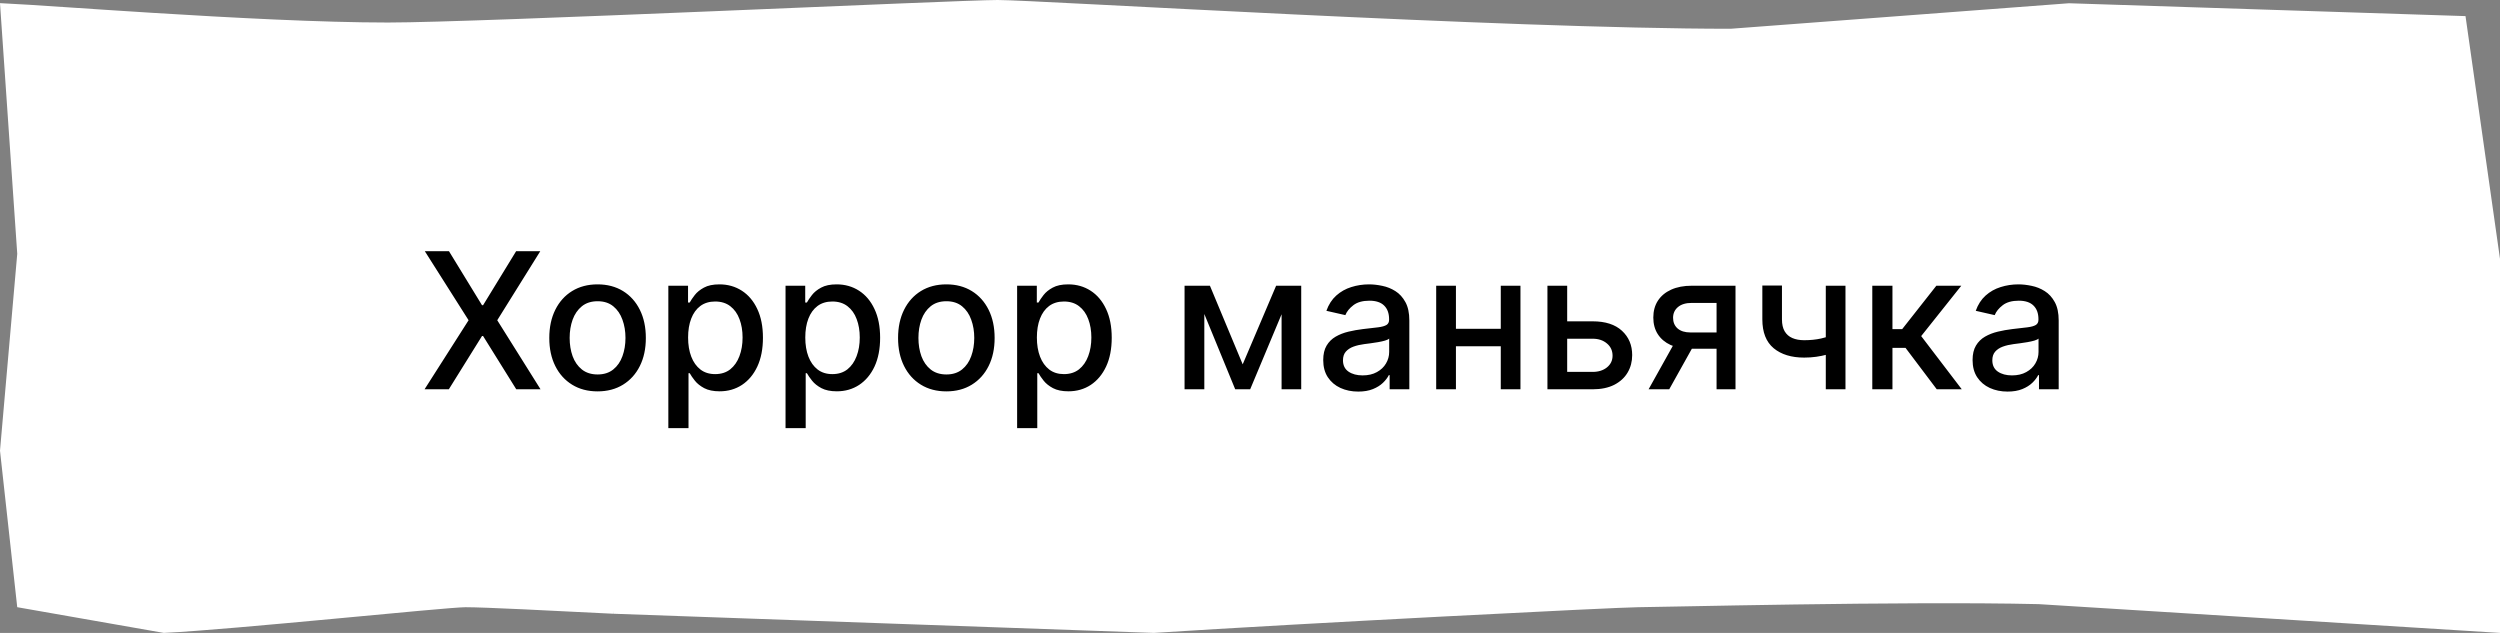
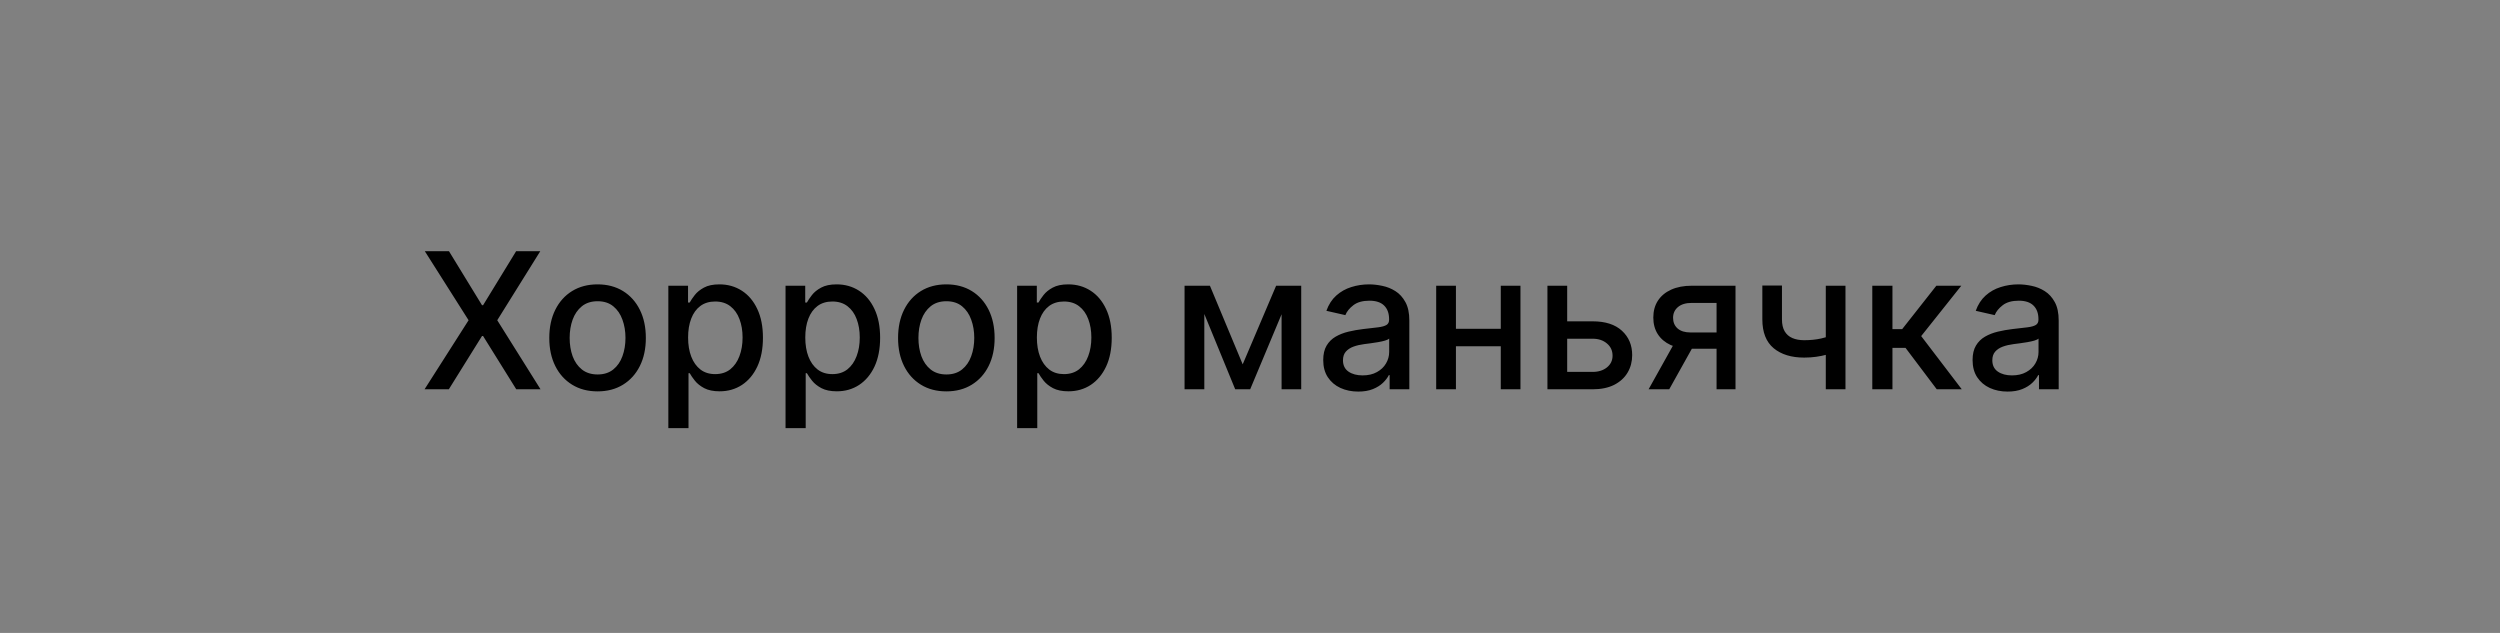
<svg xmlns="http://www.w3.org/2000/svg" width="158" height="40" viewBox="0 0 158 40" fill="none">
  <rect x="0" y="0" width="158" height="40" fill="#808080" stroke="none" />
-   <path d="M63.048 0.5C64.247 0.5 72.195 0.953 81.691 1.408C91.166 1.863 102.155 2.318 109.385 2.318H109.403L109.422 2.316L130.771 0.706L155.384 1.504L157.5 16.398V39.468L128.885 37.683H128.875L128.865 37.682C120.255 37.48 104.703 37.876 103.518 37.876C102.283 37.876 82.291 38.893 72.918 39.499L38.765 38.288H38.766C34.727 38.087 30.653 37.876 29.421 37.876C29.088 37.876 27.98 37.968 26.488 38.103C24.979 38.24 23.035 38.424 20.998 38.614C16.949 38.992 12.54 39.393 10.382 39.497L1.545 37.947L0.502 28.477L1.588 16.086L1.591 16.047L1.589 16.008L0.537 0.726C1.948 0.796 5.473 1.054 9.664 1.314C14.559 1.619 20.322 1.924 24.518 1.924C27.402 1.924 36.441 1.568 45.045 1.212C53.669 0.855 61.845 0.5 63.048 0.5Z" fill="white" stroke="white" />
  <path d="M28.375 15.876L30.463 19.289H30.531L32.619 15.876H34.145L31.426 20.239L34.162 24.603H32.628L30.531 21.236H30.463L28.366 24.603H26.832L29.615 20.239L26.849 15.876H28.375ZM37.766 24.735C37.152 24.735 36.617 24.595 36.159 24.313C35.702 24.032 35.347 23.639 35.094 23.133C34.841 22.627 34.715 22.036 34.715 21.36C34.715 20.681 34.841 20.087 35.094 19.579C35.347 19.07 35.702 18.675 36.159 18.394C36.617 18.113 37.152 17.972 37.766 17.972C38.38 17.972 38.915 18.113 39.373 18.394C39.83 18.675 40.185 19.07 40.438 19.579C40.691 20.087 40.817 20.681 40.817 21.36C40.817 22.036 40.691 22.627 40.438 23.133C40.185 23.639 39.83 24.032 39.373 24.313C38.915 24.595 38.38 24.735 37.766 24.735ZM37.77 23.666C38.168 23.666 38.498 23.56 38.759 23.35C39.02 23.14 39.213 22.86 39.338 22.511C39.466 22.161 39.53 21.776 39.53 21.356C39.53 20.938 39.466 20.555 39.338 20.205C39.213 19.853 39.02 19.57 38.759 19.357C38.498 19.144 38.168 19.038 37.77 19.038C37.37 19.038 37.037 19.144 36.773 19.357C36.512 19.57 36.317 19.853 36.189 20.205C36.064 20.555 36.002 20.938 36.002 21.356C36.002 21.776 36.064 22.161 36.189 22.511C36.317 22.86 36.512 23.14 36.773 23.35C37.037 23.56 37.37 23.666 37.77 23.666ZM42.239 27.058V18.058H43.484V19.119H43.59C43.664 18.982 43.771 18.825 43.91 18.646C44.049 18.467 44.242 18.31 44.489 18.177C44.736 18.041 45.063 17.972 45.469 17.972C45.998 17.972 46.469 18.106 46.884 18.373C47.299 18.64 47.624 19.025 47.86 19.528C48.099 20.031 48.218 20.636 48.218 21.343C48.218 22.05 48.1 22.657 47.864 23.163C47.629 23.666 47.305 24.053 46.893 24.326C46.481 24.596 46.011 24.731 45.482 24.731C45.084 24.731 44.759 24.664 44.506 24.531C44.256 24.397 44.06 24.241 43.918 24.062C43.776 23.883 43.667 23.724 43.59 23.585H43.514V27.058H42.239ZM43.488 21.33C43.488 21.791 43.555 22.194 43.688 22.541C43.822 22.887 44.015 23.158 44.268 23.354C44.521 23.548 44.83 23.644 45.197 23.644C45.577 23.644 45.896 23.543 46.151 23.342C46.407 23.137 46.6 22.86 46.731 22.511C46.864 22.161 46.931 21.768 46.931 21.33C46.931 20.898 46.866 20.511 46.735 20.167C46.607 19.823 46.414 19.552 46.156 19.353C45.9 19.154 45.58 19.055 45.197 19.055C44.827 19.055 44.515 19.15 44.259 19.34C44.006 19.531 43.815 19.796 43.684 20.137C43.553 20.478 43.488 20.876 43.488 21.33ZM49.646 27.058V18.058H50.89V19.119H50.996C51.07 18.982 51.177 18.825 51.316 18.646C51.455 18.467 51.648 18.31 51.896 18.177C52.143 18.041 52.469 17.972 52.876 17.972C53.404 17.972 53.876 18.106 54.291 18.373C54.705 18.64 55.031 19.025 55.266 19.528C55.505 20.031 55.624 20.636 55.624 21.343C55.624 22.05 55.506 22.657 55.271 23.163C55.035 23.666 54.711 24.053 54.299 24.326C53.887 24.596 53.417 24.731 52.889 24.731C52.491 24.731 52.166 24.664 51.913 24.531C51.663 24.397 51.467 24.241 51.325 24.062C51.182 23.883 51.073 23.724 50.996 23.585H50.92V27.058H49.646ZM50.894 21.33C50.894 21.791 50.961 22.194 51.094 22.541C51.228 22.887 51.421 23.158 51.674 23.354C51.927 23.548 52.236 23.644 52.603 23.644C52.984 23.644 53.302 23.543 53.557 23.342C53.813 23.137 54.006 22.86 54.137 22.511C54.271 22.161 54.337 21.768 54.337 21.33C54.337 20.898 54.272 20.511 54.141 20.167C54.014 19.823 53.82 19.552 53.562 19.353C53.306 19.154 52.986 19.055 52.603 19.055C52.234 19.055 51.921 19.15 51.666 19.34C51.413 19.531 51.221 19.796 51.09 20.137C50.959 20.478 50.894 20.876 50.894 21.33ZM59.809 24.735C59.195 24.735 58.66 24.595 58.202 24.313C57.745 24.032 57.39 23.639 57.137 23.133C56.884 22.627 56.758 22.036 56.758 21.36C56.758 20.681 56.884 20.087 57.137 19.579C57.39 19.07 57.745 18.675 58.202 18.394C58.66 18.113 59.195 17.972 59.809 17.972C60.423 17.972 60.958 18.113 61.416 18.394C61.873 18.675 62.228 19.07 62.481 19.579C62.734 20.087 62.86 20.681 62.86 21.36C62.86 22.036 62.734 22.627 62.481 23.133C62.228 23.639 61.873 24.032 61.416 24.313C60.958 24.595 60.423 24.735 59.809 24.735ZM59.813 23.666C60.211 23.666 60.541 23.56 60.802 23.35C61.063 23.14 61.256 22.86 61.381 22.511C61.509 22.161 61.573 21.776 61.573 21.356C61.573 20.938 61.509 20.555 61.381 20.205C61.256 19.853 61.063 19.57 60.802 19.357C60.541 19.144 60.211 19.038 59.813 19.038C59.413 19.038 59.08 19.144 58.816 19.357C58.555 19.57 58.36 19.853 58.232 20.205C58.107 20.555 58.045 20.938 58.045 21.356C58.045 21.776 58.107 22.161 58.232 22.511C58.36 22.86 58.555 23.14 58.816 23.35C59.08 23.56 59.413 23.666 59.813 23.666ZM64.282 27.058V18.058H65.527V19.119H65.633C65.707 18.982 65.814 18.825 65.953 18.646C66.092 18.467 66.285 18.31 66.532 18.177C66.779 18.041 67.106 17.972 67.512 17.972C68.041 17.972 68.512 18.106 68.927 18.373C69.342 18.64 69.667 19.025 69.903 19.528C70.142 20.031 70.261 20.636 70.261 21.343C70.261 22.05 70.143 22.657 69.907 23.163C69.671 23.666 69.348 24.053 68.936 24.326C68.524 24.596 68.054 24.731 67.525 24.731C67.127 24.731 66.802 24.664 66.549 24.531C66.299 24.397 66.103 24.241 65.961 24.062C65.819 23.883 65.71 23.724 65.633 23.585H65.556V27.058H64.282ZM65.531 21.33C65.531 21.791 65.598 22.194 65.731 22.541C65.865 22.887 66.058 23.158 66.311 23.354C66.564 23.548 66.873 23.644 67.24 23.644C67.62 23.644 67.939 23.543 68.194 23.342C68.45 23.137 68.643 22.86 68.774 22.511C68.907 22.161 68.974 21.768 68.974 21.33C68.974 20.898 68.909 20.511 68.778 20.167C68.65 19.823 68.457 19.552 68.198 19.353C67.943 19.154 67.623 19.055 67.24 19.055C66.87 19.055 66.558 19.15 66.302 19.34C66.049 19.531 65.858 19.796 65.727 20.137C65.596 20.478 65.531 20.876 65.531 21.33ZM78.538 23.026L80.651 18.058H81.751L79.011 24.603H78.065L75.38 18.058H76.467L78.538 23.026ZM76.113 18.058V24.603H74.864V18.058H76.113ZM80.996 24.603V18.058H82.237V24.603H80.996ZM85.84 24.748C85.425 24.748 85.05 24.671 84.715 24.518C84.379 24.362 84.114 24.136 83.918 23.84C83.724 23.545 83.628 23.183 83.628 22.754C83.628 22.384 83.699 22.08 83.841 21.842C83.983 21.603 84.175 21.414 84.416 21.275C84.658 21.136 84.928 21.031 85.226 20.96C85.524 20.889 85.828 20.835 86.138 20.798C86.53 20.752 86.848 20.715 87.092 20.687C87.337 20.656 87.514 20.606 87.625 20.538C87.736 20.47 87.791 20.359 87.791 20.205V20.175C87.791 19.803 87.686 19.515 87.476 19.31C87.269 19.106 86.959 19.004 86.547 19.004C86.118 19.004 85.78 19.099 85.533 19.289C85.288 19.477 85.119 19.685 85.026 19.916L83.828 19.643C83.97 19.245 84.178 18.924 84.45 18.68C84.726 18.433 85.043 18.254 85.401 18.143C85.758 18.029 86.135 17.972 86.53 17.972C86.791 17.972 87.068 18.004 87.361 18.066C87.656 18.126 87.932 18.236 88.188 18.398C88.446 18.56 88.658 18.792 88.822 19.093C88.987 19.391 89.07 19.779 89.07 20.256V24.603H87.825V23.708H87.774C87.692 23.873 87.568 24.035 87.403 24.194C87.239 24.353 87.027 24.485 86.769 24.59C86.51 24.695 86.2 24.748 85.84 24.748ZM86.117 23.725C86.469 23.725 86.77 23.656 87.02 23.516C87.273 23.377 87.465 23.195 87.595 22.971C87.729 22.744 87.796 22.501 87.796 22.242V21.398C87.75 21.444 87.662 21.486 87.531 21.526C87.403 21.563 87.257 21.596 87.092 21.624C86.928 21.65 86.767 21.674 86.611 21.697C86.454 21.717 86.324 21.734 86.219 21.748C85.972 21.779 85.746 21.832 85.541 21.906C85.34 21.979 85.178 22.086 85.055 22.225C84.936 22.362 84.876 22.543 84.876 22.771C84.876 23.086 84.993 23.325 85.226 23.487C85.459 23.646 85.756 23.725 86.117 23.725ZM95.203 20.781V21.884H91.657V20.781H95.203ZM92.015 18.058V24.603H90.767V18.058H92.015ZM96.093 18.058V24.603H94.849V18.058H96.093ZM98.757 20.308H100.657C101.458 20.308 102.075 20.506 102.507 20.904C102.939 21.302 103.154 21.815 103.154 22.442C103.154 22.852 103.058 23.22 102.865 23.546C102.672 23.873 102.389 24.131 102.017 24.322C101.645 24.509 101.191 24.603 100.657 24.603H97.798V18.058H99.046V23.504H100.657C101.024 23.504 101.325 23.408 101.561 23.218C101.797 23.025 101.914 22.779 101.914 22.481C101.914 22.166 101.797 21.908 101.561 21.71C101.325 21.508 101.024 21.407 100.657 21.407H98.757V20.308ZM108.487 24.603V19.144H106.918C106.546 19.144 106.256 19.231 106.049 19.404C105.842 19.578 105.738 19.805 105.738 20.086C105.738 20.364 105.833 20.589 106.023 20.759C106.217 20.927 106.487 21.011 106.833 21.011H108.857V22.042H106.833C106.35 22.042 105.933 21.962 105.58 21.803C105.231 21.641 104.961 21.413 104.771 21.117C104.583 20.822 104.489 20.472 104.489 20.069C104.489 19.657 104.586 19.302 104.779 19.004C104.975 18.703 105.255 18.47 105.619 18.305C105.985 18.14 106.418 18.058 106.918 18.058H109.684V24.603H108.487ZM104.191 24.603L106.036 21.296H107.34L105.495 24.603H104.191ZM116.634 18.058V24.603H115.39V18.058H116.634ZM116.093 21.096V22.195C115.897 22.275 115.69 22.346 115.471 22.408C115.252 22.468 115.022 22.515 114.781 22.549C114.539 22.583 114.288 22.6 114.026 22.6C113.217 22.6 112.573 22.403 112.096 22.008C111.619 21.61 111.38 21.002 111.38 20.184V18.045H112.62V20.184C112.62 20.494 112.677 20.745 112.79 20.938C112.904 21.131 113.066 21.273 113.276 21.364C113.487 21.455 113.737 21.501 114.026 21.501C114.41 21.501 114.763 21.465 115.087 21.394C115.414 21.32 115.749 21.221 116.093 21.096ZM118.329 24.603V18.058H119.603V20.802H120.217L122.377 18.058H123.954L121.419 21.241L123.984 24.603H122.403L120.43 21.986H119.603V24.603H118.329ZM126.879 24.748C126.464 24.748 126.089 24.671 125.754 24.518C125.418 24.362 125.153 24.136 124.957 23.84C124.763 23.545 124.667 23.183 124.667 22.754C124.667 22.384 124.738 22.08 124.88 21.842C125.022 21.603 125.214 21.414 125.455 21.275C125.697 21.136 125.967 21.031 126.265 20.96C126.563 20.889 126.867 20.835 127.177 20.798C127.569 20.752 127.887 20.715 128.131 20.687C128.376 20.656 128.553 20.606 128.664 20.538C128.775 20.47 128.83 20.359 128.83 20.205V20.175C128.83 19.803 128.725 19.515 128.515 19.31C128.308 19.106 127.998 19.004 127.586 19.004C127.157 19.004 126.819 19.099 126.572 19.289C126.327 19.477 126.158 19.685 126.065 19.916L124.867 19.643C125.009 19.245 125.217 18.924 125.489 18.68C125.765 18.433 126.082 18.254 126.44 18.143C126.798 18.029 127.174 17.972 127.569 17.972C127.83 17.972 128.107 18.004 128.4 18.066C128.695 18.126 128.971 18.236 129.227 18.398C129.485 18.56 129.697 18.792 129.862 19.093C130.026 19.391 130.109 19.779 130.109 20.256V24.603H128.864V23.708H128.813C128.731 23.873 128.607 24.035 128.442 24.194C128.278 24.353 128.066 24.485 127.808 24.59C127.549 24.695 127.239 24.748 126.879 24.748ZM127.156 23.725C127.508 23.725 127.809 23.656 128.059 23.516C128.312 23.377 128.504 23.195 128.634 22.971C128.768 22.744 128.835 22.501 128.835 22.242V21.398C128.789 21.444 128.701 21.486 128.57 21.526C128.442 21.563 128.296 21.596 128.131 21.624C127.967 21.65 127.806 21.674 127.65 21.697C127.494 21.717 127.363 21.734 127.258 21.748C127.011 21.779 126.785 21.832 126.58 21.906C126.379 21.979 126.217 22.086 126.094 22.225C125.975 22.362 125.915 22.543 125.915 22.771C125.915 23.086 126.032 23.325 126.265 23.487C126.498 23.646 126.795 23.725 127.156 23.725Z" fill="black" />
</svg>